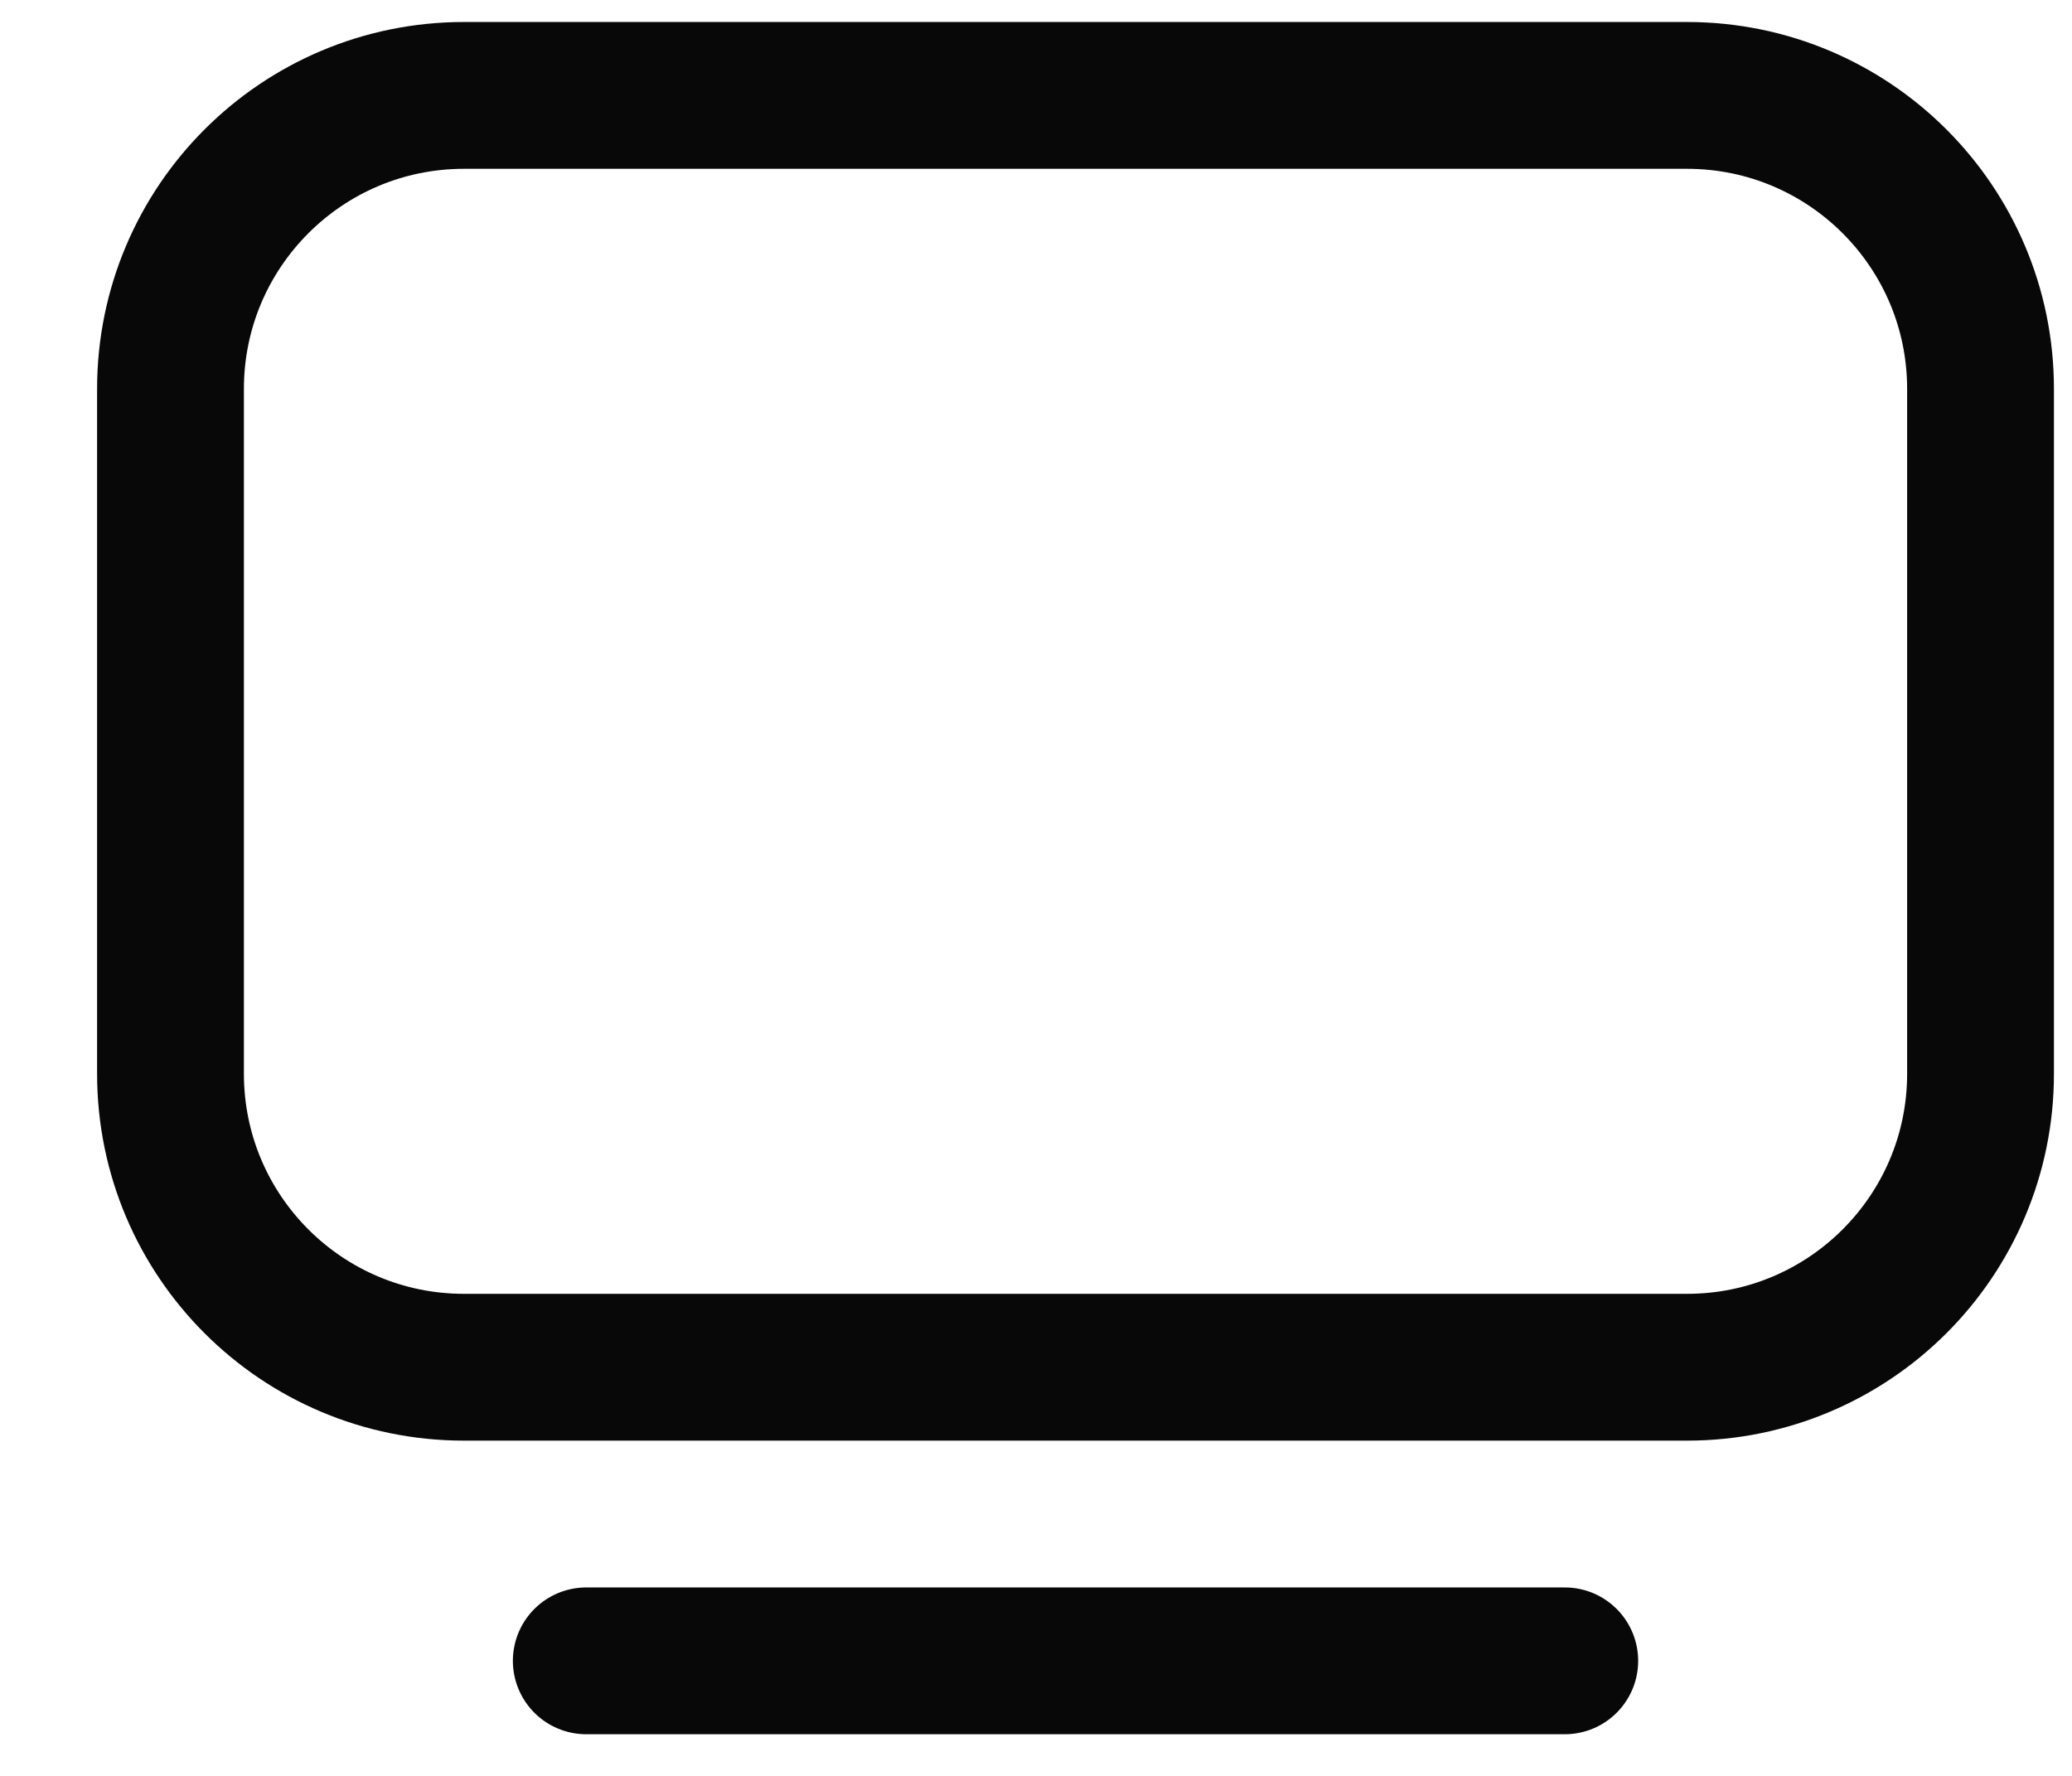
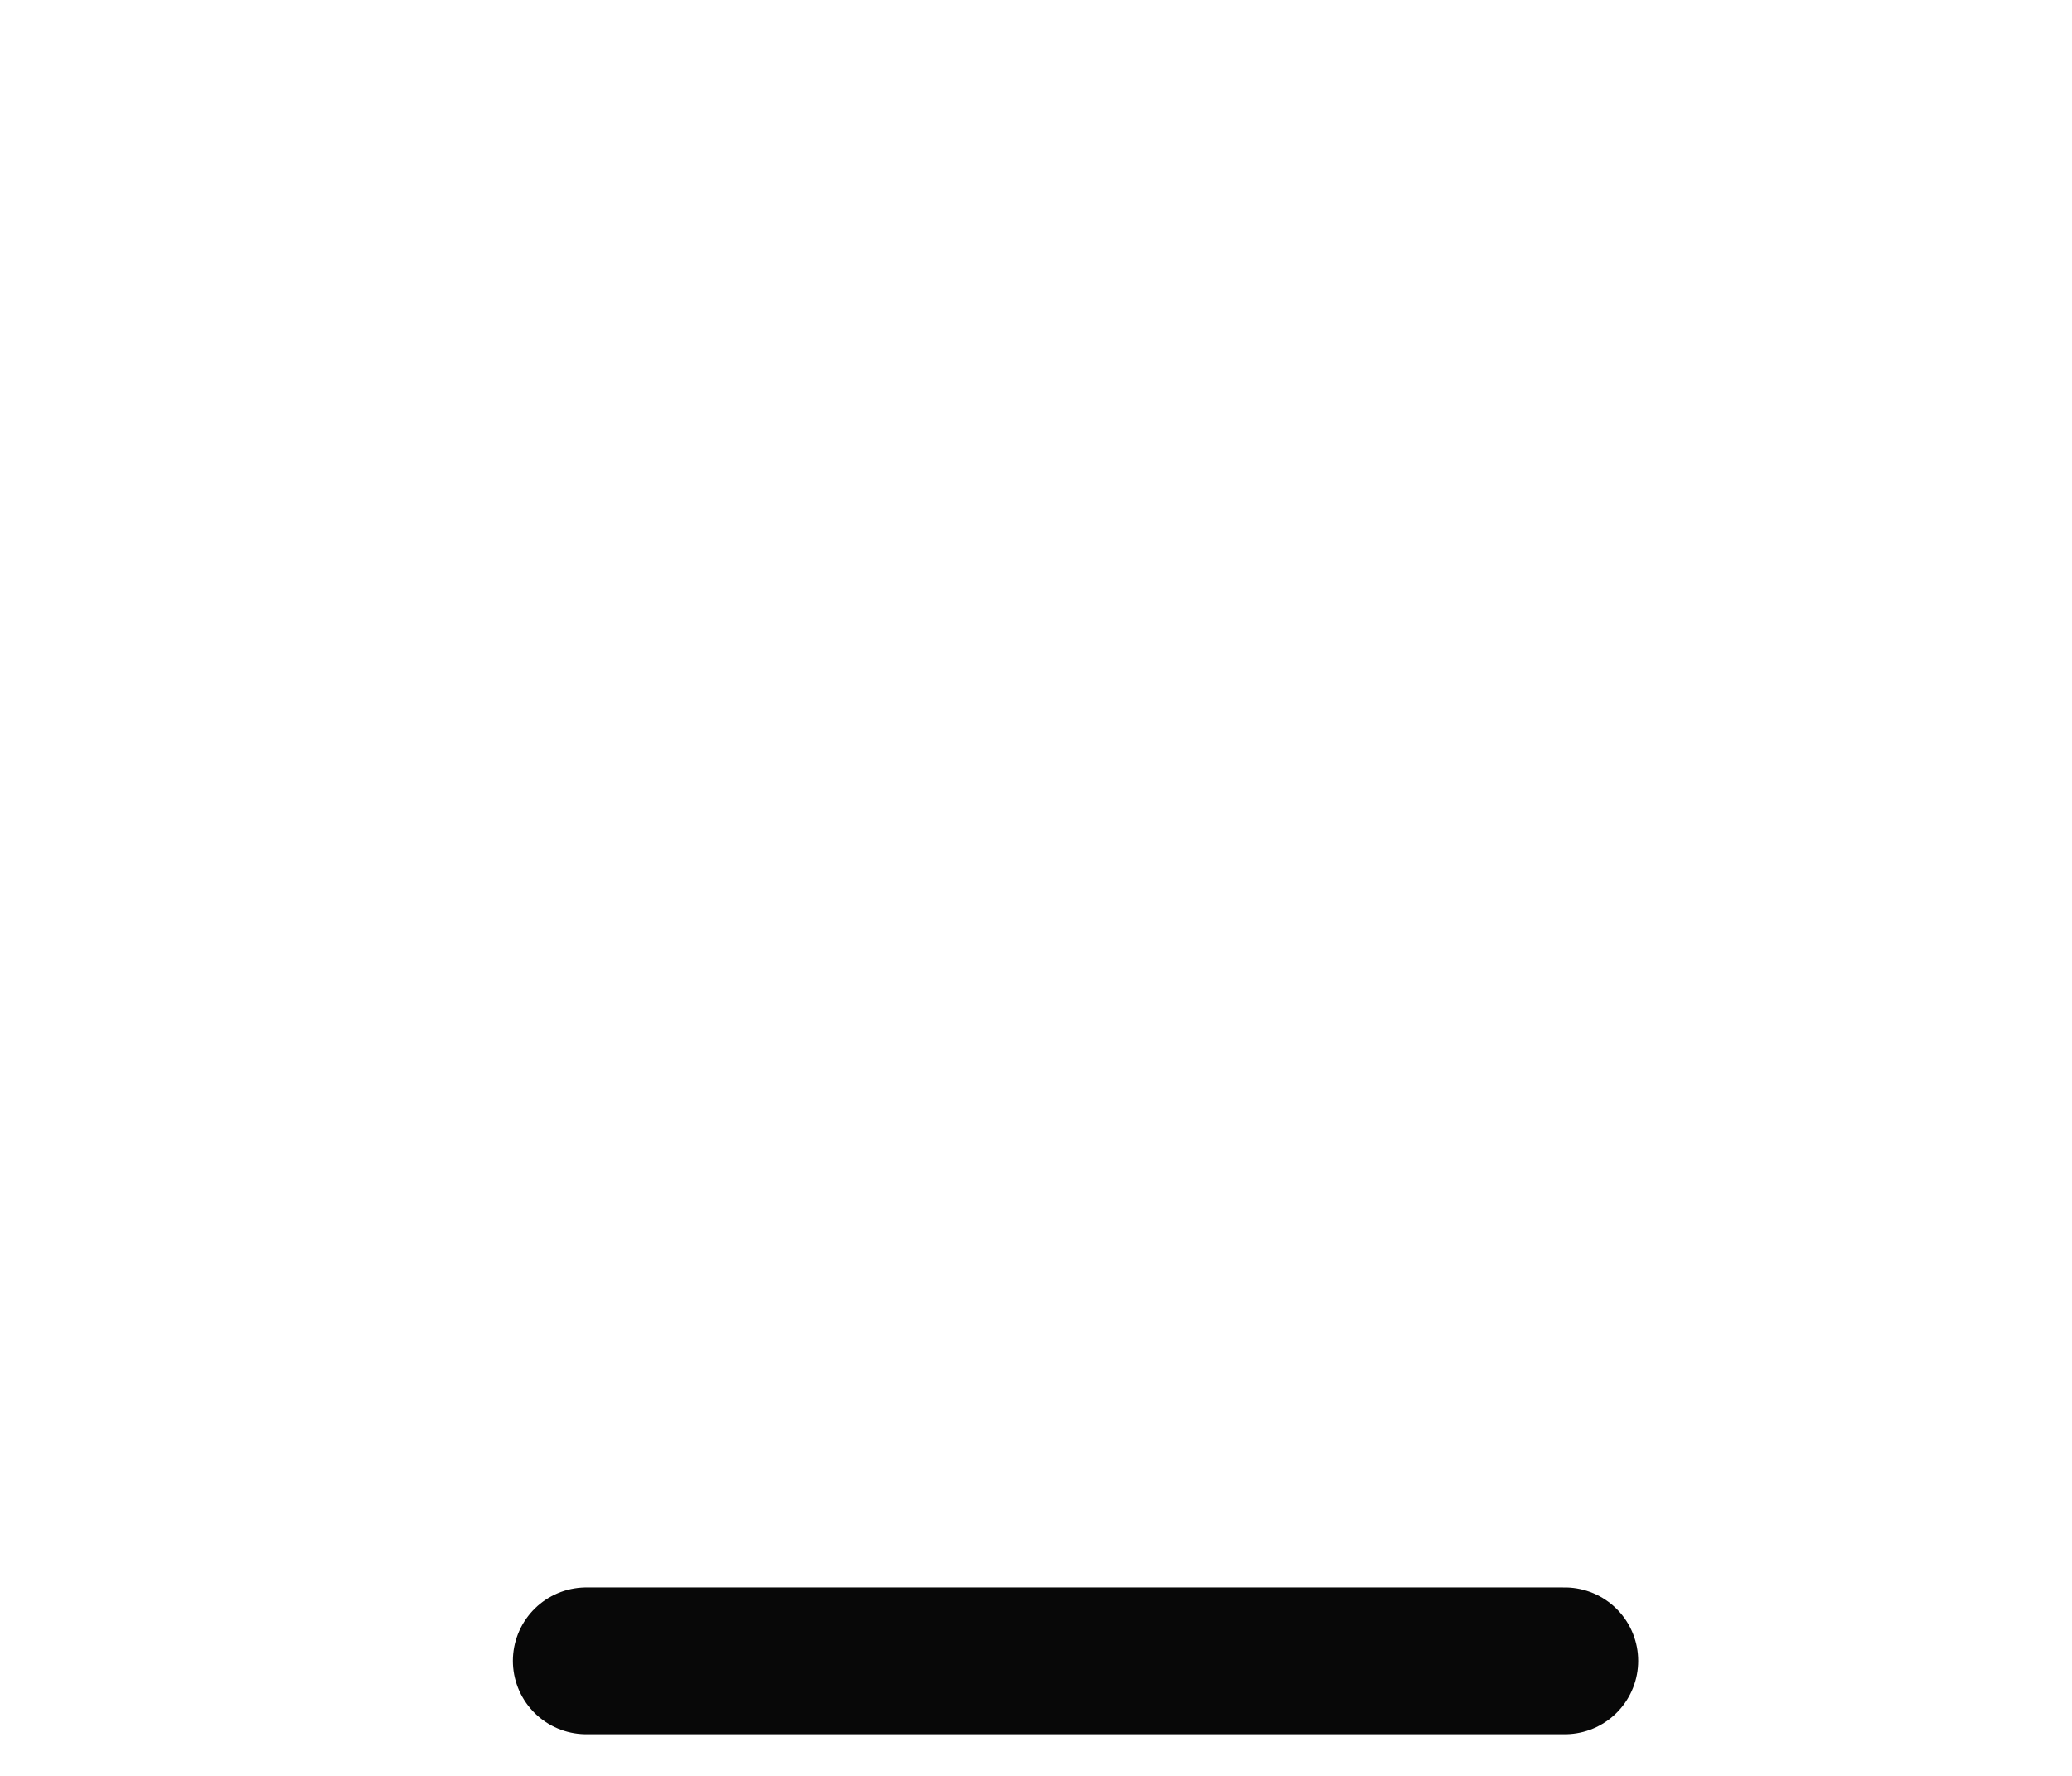
<svg xmlns="http://www.w3.org/2000/svg" width="21" height="18" viewBox="0 0 21 18" fill="none">
-   <path d="M17.098 0.967H4.703C3.059 0.967 1.728 2.299 1.728 3.942V10.883C1.728 12.527 3.059 13.858 4.703 13.858H17.098C18.741 13.858 20.073 12.527 20.073 10.883V3.942C20.073 2.299 18.741 0.967 17.098 0.967Z" stroke="#080808" stroke-width="1.488" stroke-linecap="round" stroke-linejoin="round" />
  <path d="M5.942 16.834H15.859" stroke="#080808" stroke-width="1.488" stroke-linecap="round" stroke-linejoin="round" />
</svg>